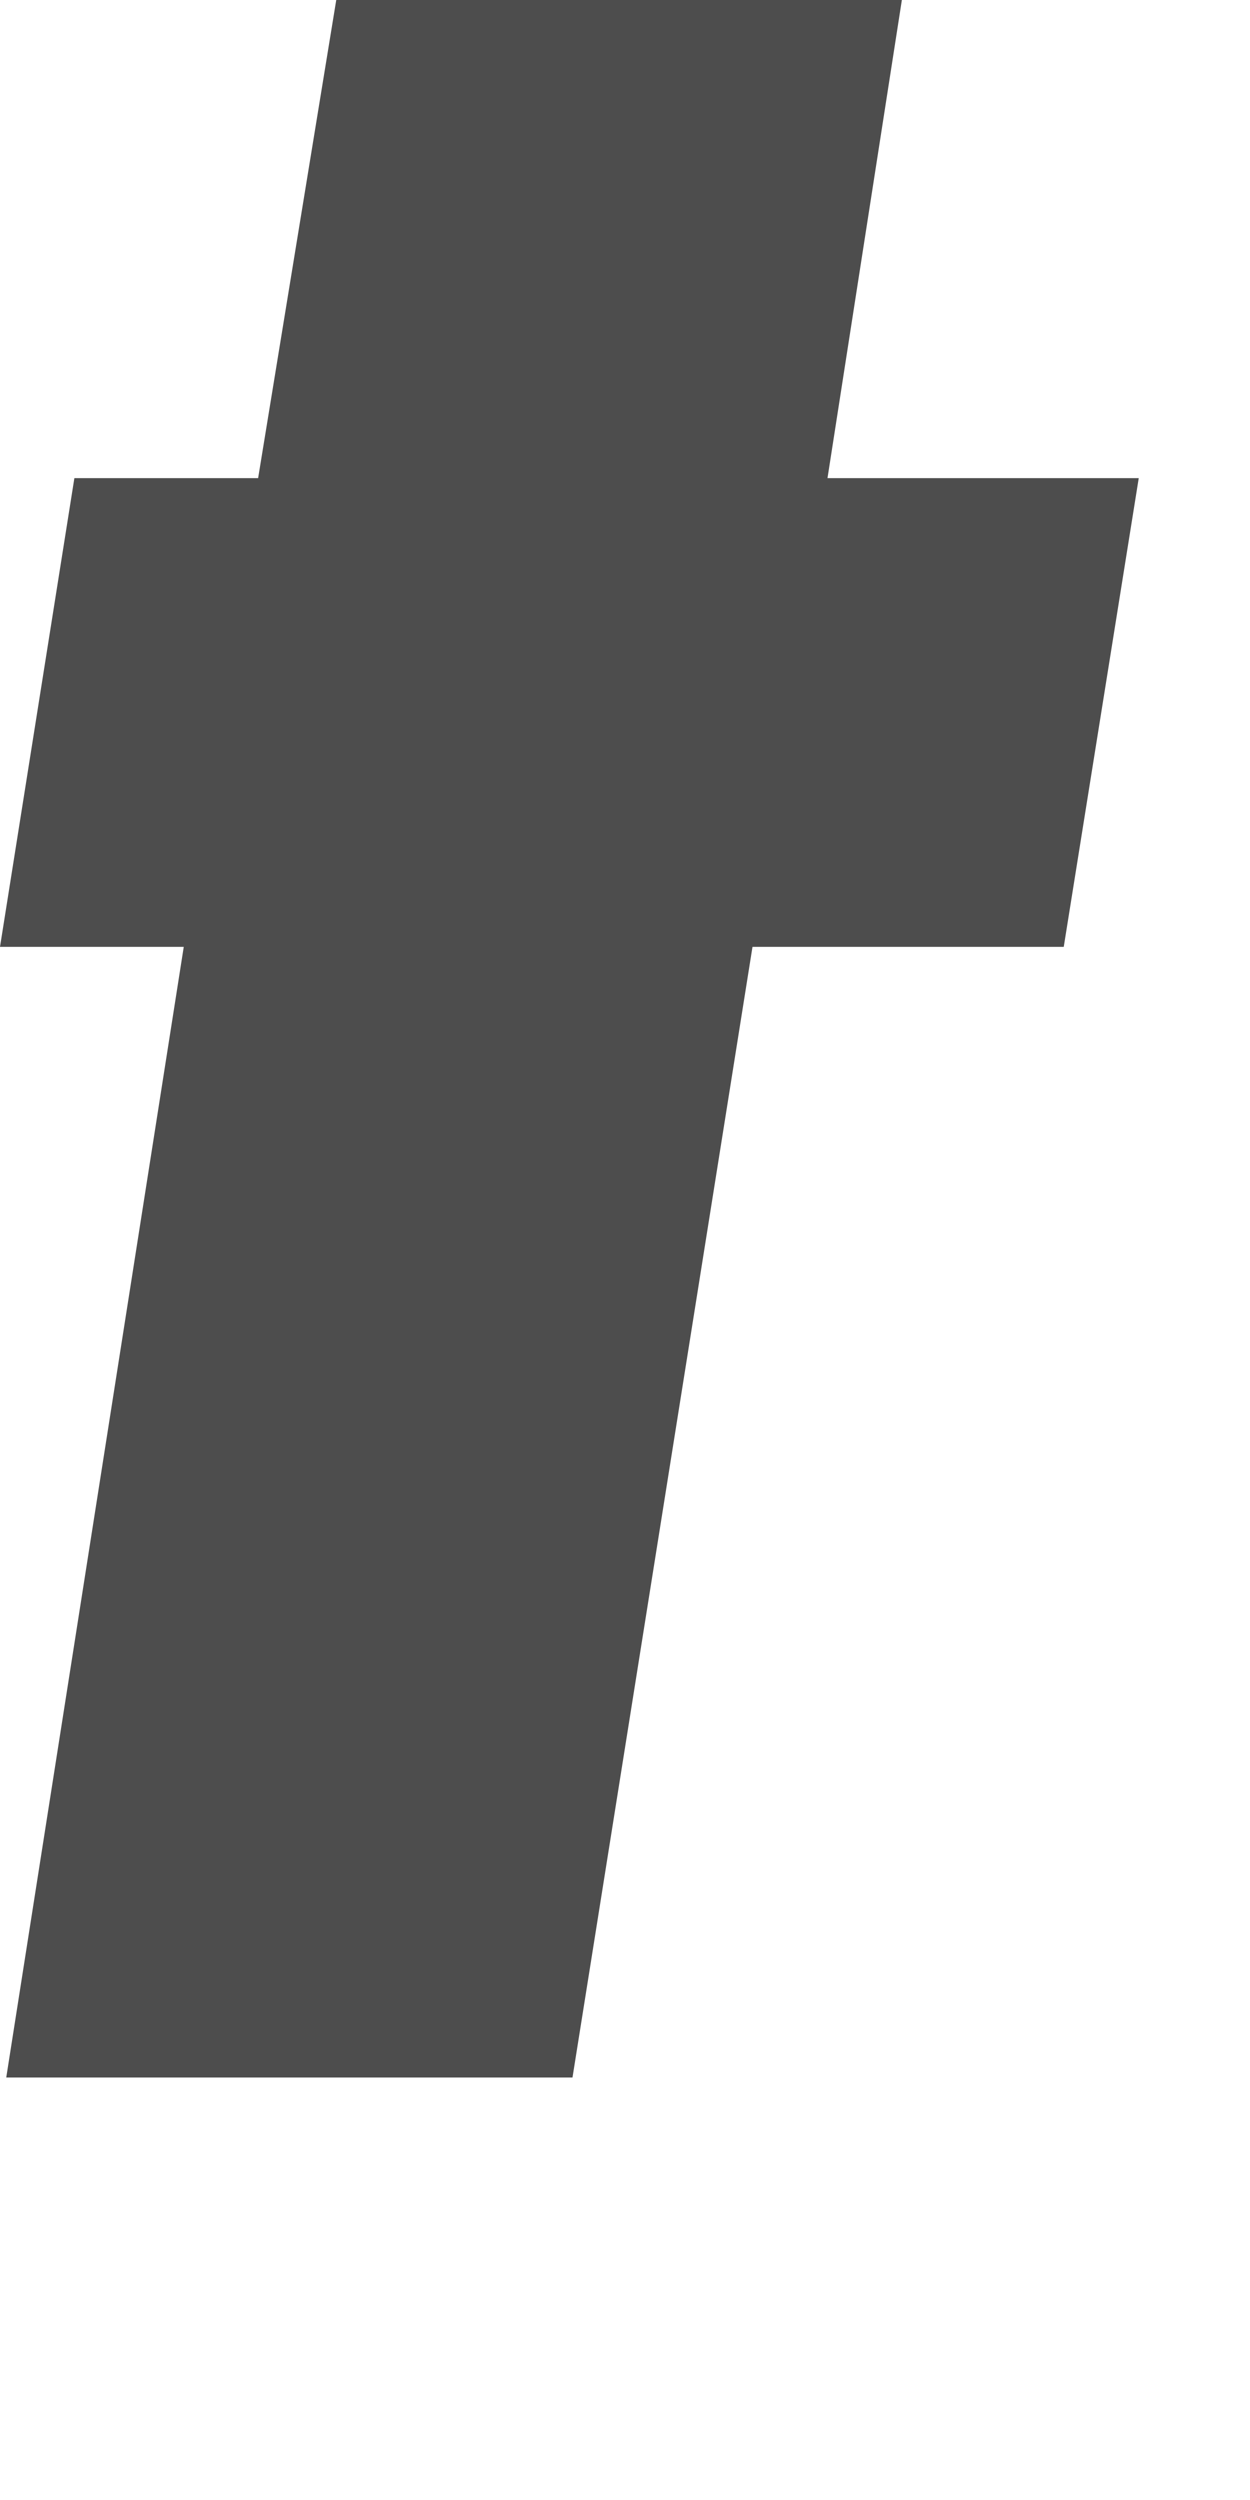
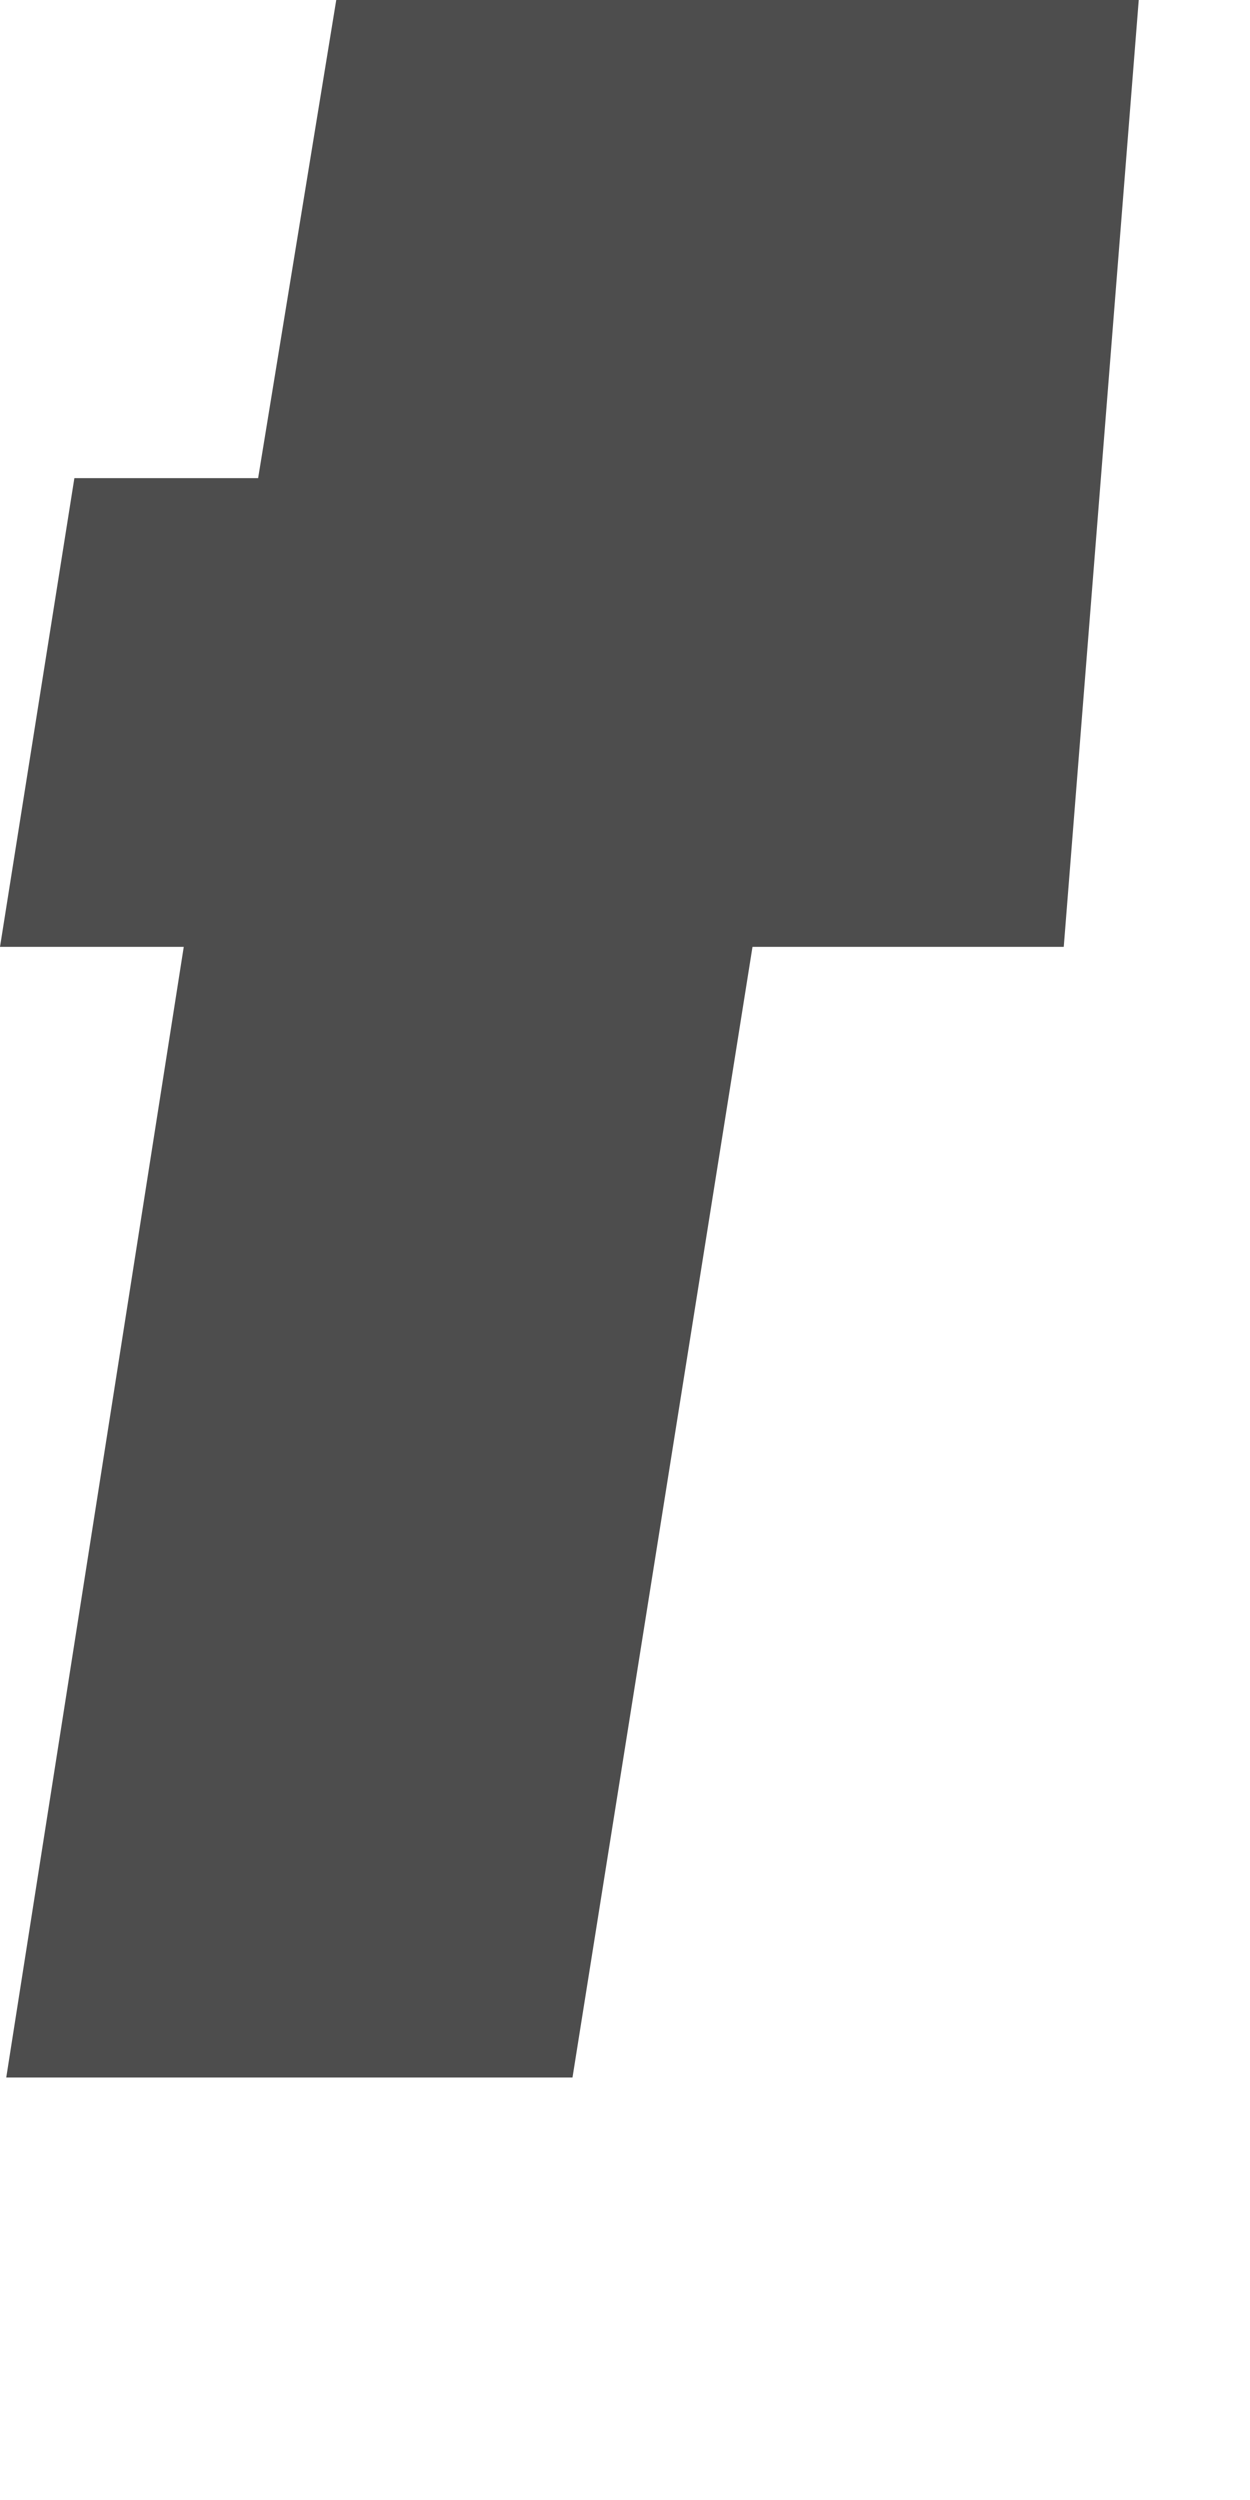
<svg xmlns="http://www.w3.org/2000/svg" fill="none" height="100%" overflow="visible" preserveAspectRatio="none" style="display: block;" viewBox="0 0 2 4" width="100%">
-   <path d="M0.916 3.324H0.01L0.294 1.515H0L0.119 0.765H0.413L0.538 0H1.443L1.324 0.765H1.822L1.702 1.515H1.204L0.916 3.324Z" fill="#4D4D4D" id="Vector" />
+   <path d="M0.916 3.324H0.01L0.294 1.515H0L0.119 0.765H0.413L0.538 0H1.443H1.822L1.702 1.515H1.204L0.916 3.324Z" fill="#4D4D4D" id="Vector" />
</svg>